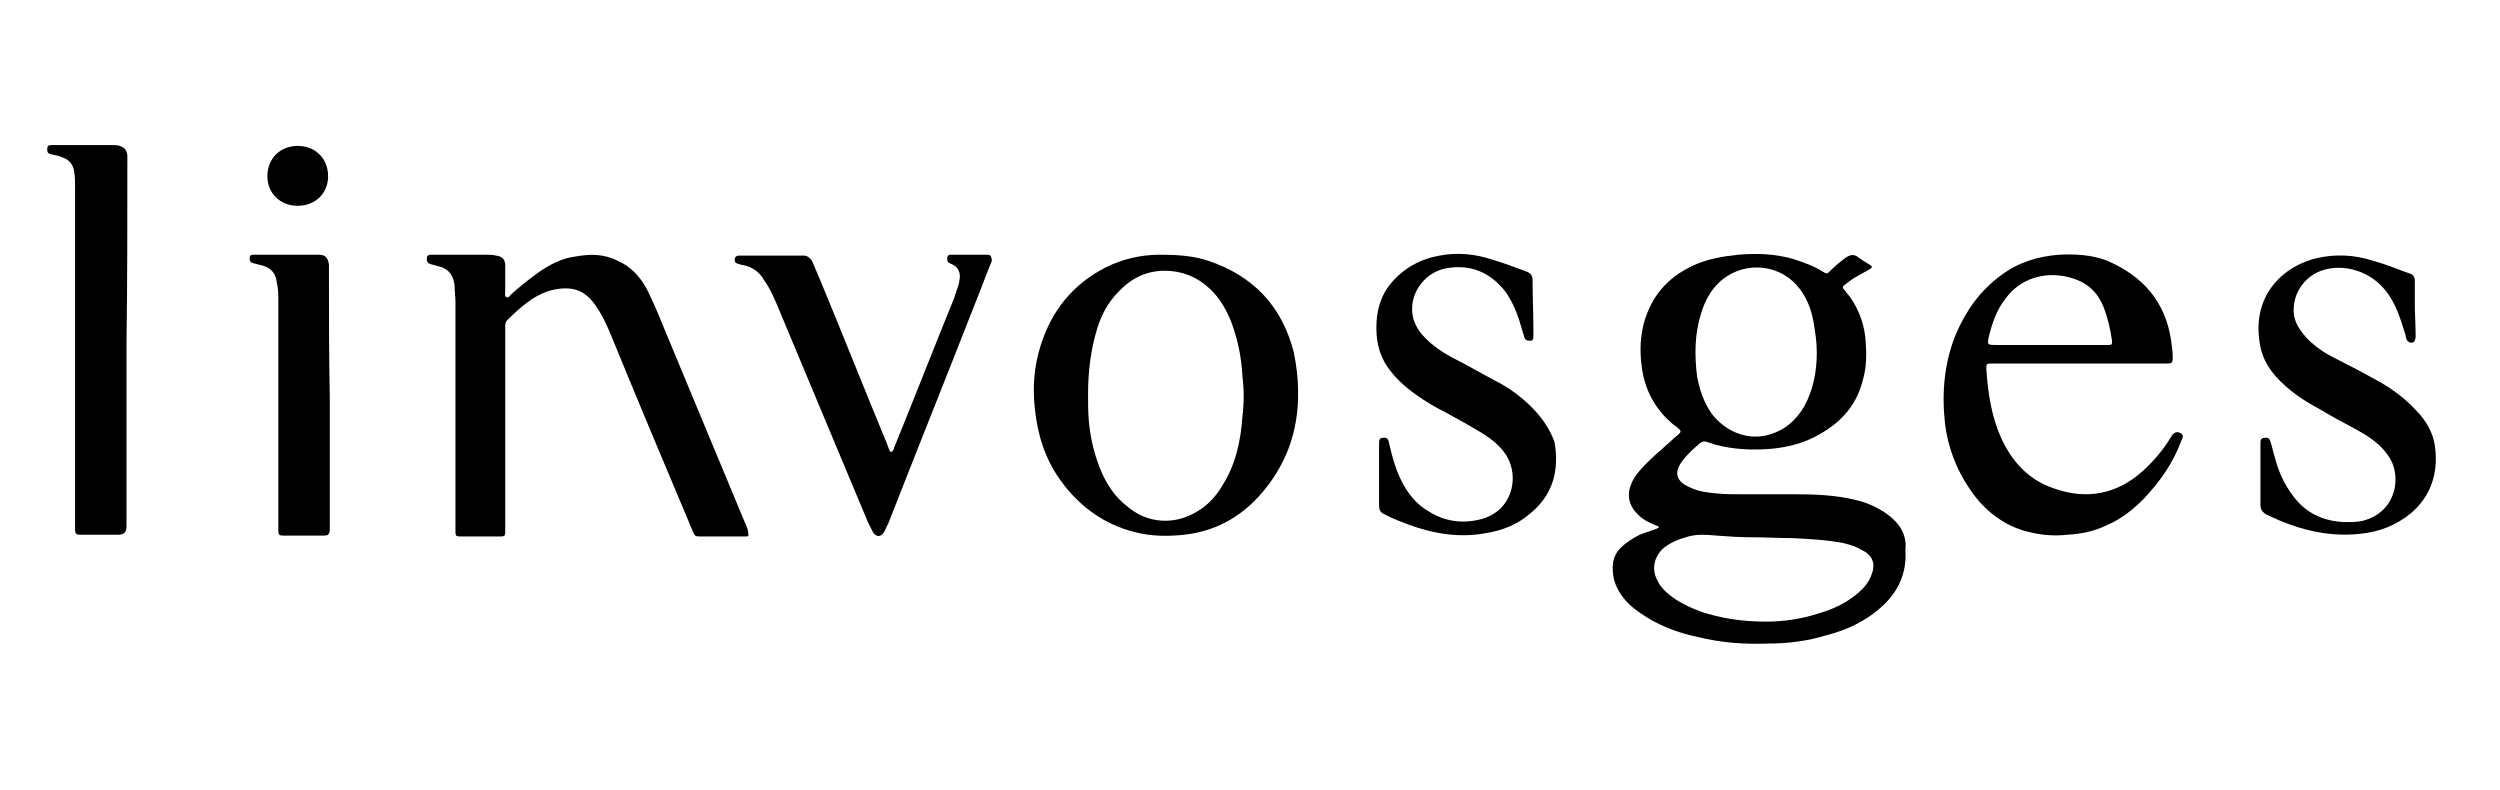
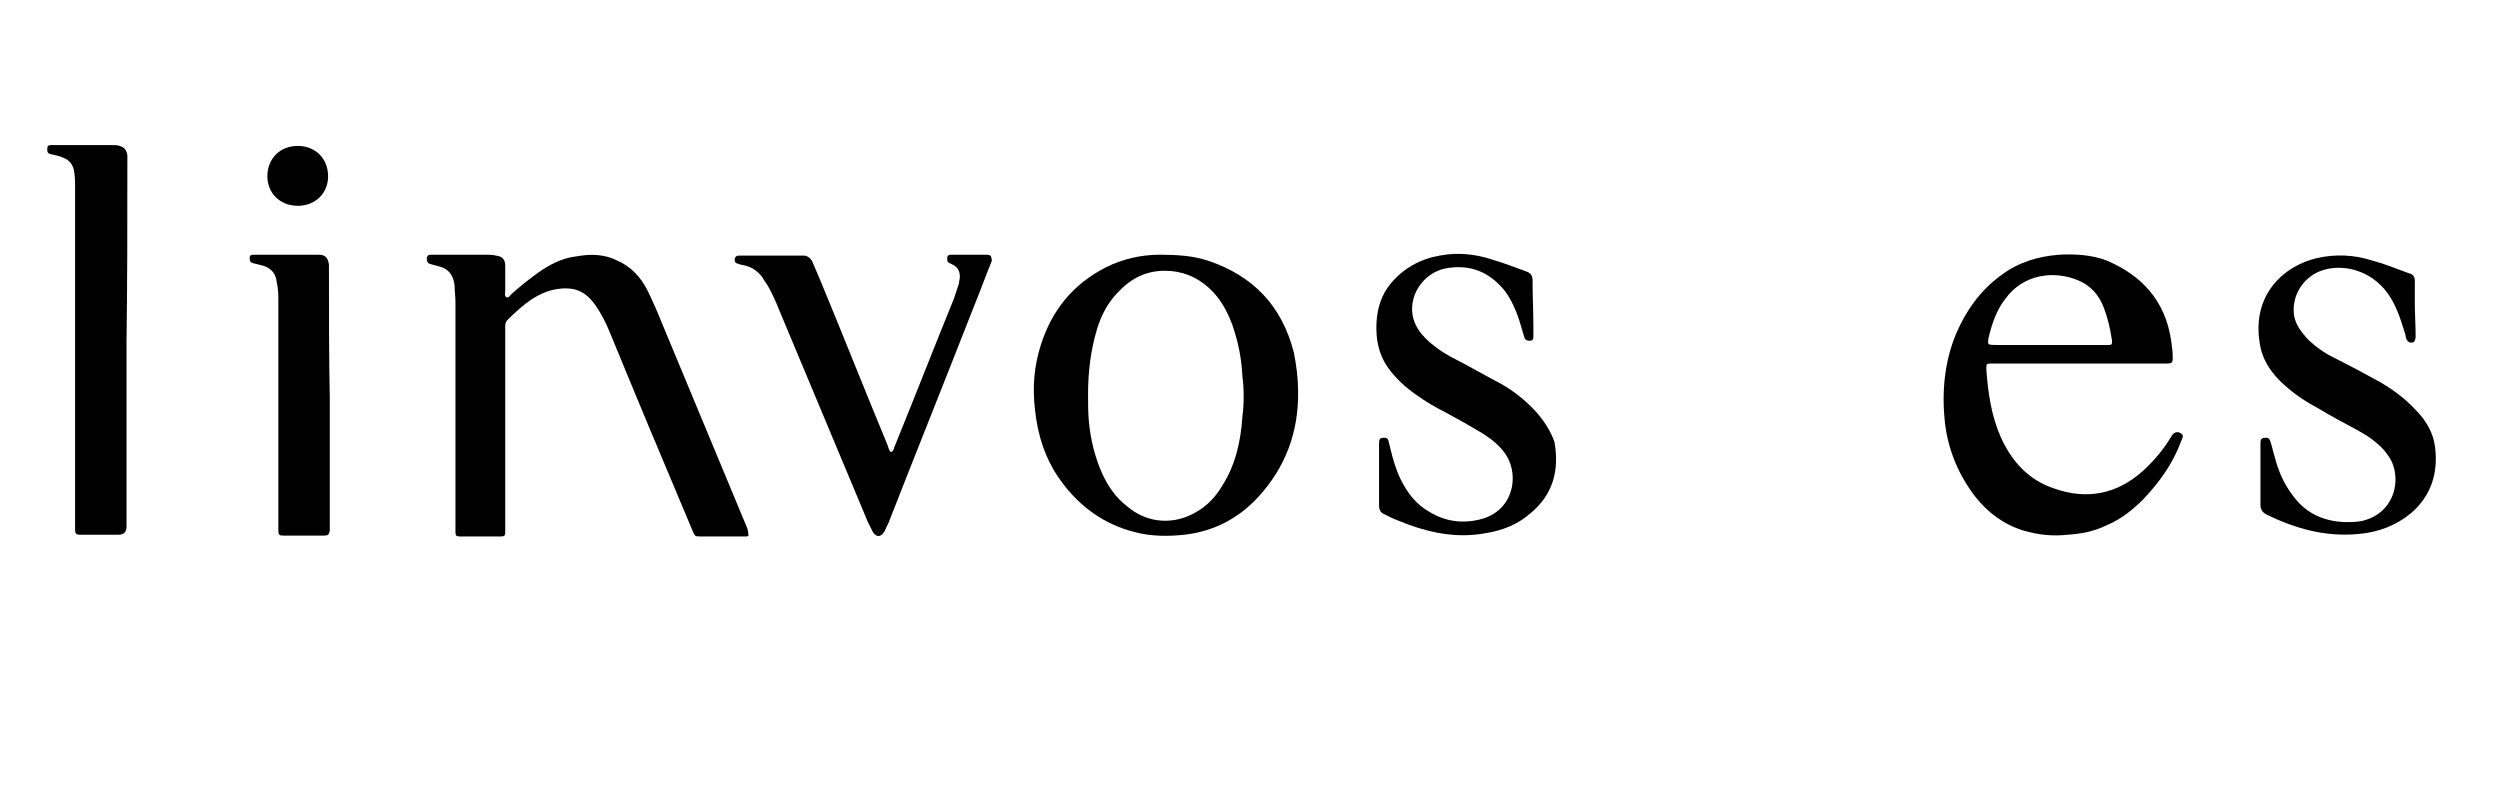
<svg xmlns="http://www.w3.org/2000/svg" version="1.1" id="Calque_2_00000154406307533551501990000007764128663694038164_" x="0px" y="0px" viewBox="0 0 296.4 93.7" style="enable-background:new 0 0 296.4 93.7;" xml:space="preserve">
  <g>
    <path d="M153.4,41.8c-1.4-5.5-4.8-9.1-10.2-10.9c-1.8-0.6-3.8-0.7-5.7-0.7c-2.2,0-4.4,0.5-6.4,1.5c-3.9,2-6.4,5.1-7.7,9.2 c-0.8,2.5-1,5-0.7,7.6c0.3,3,1.2,5.9,3,8.4c2.2,3.1,5.2,5.3,8.9,6.2c1.9,0.5,3.9,0.5,5.8,0.3c3.5-0.4,6.4-1.9,8.8-4.5 c3.2-3.5,4.8-7.7,4.7-12.6h0C153.9,44.9,153.7,43.3,153.4,41.8z M147.3,49.4c-0.2,2.9-0.8,5.7-2.4,8.2c-0.7,1.2-1.7,2.3-2.9,3 c-2.7,1.7-6,1.5-8.4-0.6c-1.3-1-2.2-2.3-2.9-3.8c-0.9-2-1.4-4.1-1.6-6.2c-0.1-1.1-0.1-2.1-0.1-3.2l0,0c0-2.7,0.3-5.3,1.1-7.9 c0.5-1.6,1.3-3.1,2.5-4.3c1.5-1.6,3.3-2.5,5.5-2.5c2,0,3.8,0.7,5.3,2.1c1.3,1.2,2.1,2.7,2.7,4.3c0.7,2,1.1,4,1.2,6.1 C147.5,46.1,147.5,47.8,147.3,49.4z" />
    <path d="M88.5,62.4c-3.3-7.9-6.6-15.9-9.9-23.8c-0.6-1.5-1.2-2.9-1.9-4.3c-0.8-1.5-1.9-2.7-3.5-3.4c-1.6-0.8-3.2-0.8-4.9-0.5 c-1.7,0.2-3.2,1-4.6,2c-1.1,0.8-2.1,1.6-3.1,2.5c-0.2,0.2-0.3,0.5-0.6,0.3c-0.2-0.1-0.1-0.4-0.1-0.7c0-1,0-2,0-3 c0-0.7-0.3-1.1-1.1-1.2c-0.4-0.1-0.8-0.1-1.1-0.1c-2.1,0-4.2,0-6.2,0c-0.1,0-0.3,0-0.4,0c-0.4,0-0.5,0.2-0.5,0.5 c0,0.3,0.1,0.5,0.4,0.6c0.4,0.1,0.7,0.2,1.1,0.3c1.2,0.3,1.7,1.2,1.8,2.3c0,0.6,0.1,1.3,0.1,1.9c0,4.2,0,8.5,0,12.7l0,0 c0,4.6,0,9.2,0,13.8c0,0.3,0,0.6,0,0.8c0,0.4,0.1,0.5,0.5,0.5c1.6,0,3.3,0,4.9,0c0.4,0,0.5-0.1,0.5-0.5c0-0.3,0-0.5,0-0.8 c0-7.7,0-15.3,0-23c0-0.2,0-0.5,0-0.7c0-0.3,0.1-0.5,0.3-0.7c0.9-0.9,1.8-1.7,2.8-2.4c0.8-0.5,1.6-0.9,2.4-1.1 c2.6-0.6,4,0.1,5.2,1.8c0.7,1,1.2,2,1.7,3.2c3.2,7.8,6.5,15.7,9.8,23.5c0.3,0.7,0.3,0.7,1,0.7c1.7,0,3.3,0,5,0c0.1,0,0.2,0,0.4,0 c0.2,0,0.3-0.1,0.2-0.4C88.7,62.9,88.6,62.6,88.5,62.4z" />
    <path d="M39,32.2c0-0.3,0-0.5,0-0.8c-0.1-0.8-0.4-1.2-1.2-1.2c-0.4,0-0.7,0-1.1,0c-1.9,0-3.8,0-5.6,0c-0.3,0-0.6,0-1,0 c-0.4,0-0.5,0.1-0.5,0.4c0,0.4,0.1,0.5,0.4,0.6c0.4,0.1,0.8,0.2,1.2,0.3c1,0.3,1.5,1,1.6,1.9C33,34.2,33,35,33,35.7 c0,8.9,0,17.8,0,26.6c0,0.2,0,0.4,0,0.6c0,0.5,0.1,0.6,0.6,0.6c0.3,0,0.6,0,1,0c1.3,0,2.6,0,3.8,0c0.5,0,0.6-0.1,0.7-0.6 c0-0.4,0-0.8,0-1.3c0-4.8,0-9.6,0-14.4l0,0C39,42.2,39,37.2,39,32.2z" />
    <path d="M182,48.7c-1.4-1.5-3-2.7-4.8-3.6c-1.7-0.9-3.4-1.9-5.2-2.8c-1.1-0.6-2.1-1.3-3-2.2c-0.6-0.6-1.1-1.3-1.4-2.2 c-0.8-2.7,1.1-5.6,3.9-6.1c2.9-0.5,5.2,0.5,7,2.8c0.7,1,1.2,2.1,1.6,3.3c0.2,0.7,0.4,1.3,0.6,2c0.1,0.4,0.3,0.5,0.7,0.5 c0.4,0,0.4-0.3,0.4-0.6c0-0.3,0-0.5,0-0.8c0-1.9-0.1-3.9-0.1-5.8c0-0.5-0.2-0.8-0.7-1c-1.3-0.5-2.7-1-4-1.4 c-2.1-0.7-4.2-0.9-6.3-0.5c-2.3,0.4-4.3,1.5-5.8,3.3c-1.1,1.3-1.6,2.9-1.7,4.6c-0.1,1.9,0.2,3.7,1.3,5.3c0.9,1.3,2.1,2.4,3.4,3.3 c1.1,0.8,2.3,1.5,3.5,2.1c1.5,0.8,2.9,1.6,4.4,2.5c1.1,0.7,2.1,1.5,2.8,2.6c1.6,2.6,0.7,6.7-3.2,7.6c-2.1,0.5-4.1,0.2-5.9-0.9 c-1.6-0.9-2.6-2.2-3.4-3.8c-0.6-1.2-1-2.6-1.3-3.9c-0.1-0.3-0.1-0.5-0.2-0.8c-0.1-0.2-0.2-0.3-0.4-0.3c-0.5,0-0.7,0-0.7,0.7 c0,1.2,0,2.5,0,3.7l0,0c0,1.2,0,2.4,0,3.6c0,0.6,0.2,0.9,0.7,1.1c0.9,0.5,1.8,0.8,2.8,1.2c3,1.1,6.1,1.6,9.2,1 c1.9-0.3,3.7-1,5.2-2.3c2.7-2.2,3.5-5.1,2.9-8.5C183.8,51,183,49.8,182,48.7z" />
    <path d="M35.3,24.4L35.3,24.4c2.1,0,3.6-1.5,3.6-3.5c0-2.1-1.5-3.6-3.6-3.6c-2.1,0-3.6,1.5-3.6,3.6C31.7,22.9,33.2,24.4,35.3,24.4z " />
    <path d="M15.1,19.1c0-0.2,0-0.4,0-0.7c-0.1-0.6-0.3-0.9-0.9-1.1c-0.3-0.1-0.6-0.1-1-0.1c-2.2,0-4.5,0-6.7,0c-0.1,0-0.2,0-0.4,0 c-0.4,0-0.5,0.1-0.5,0.5c0,0.4,0.1,0.5,0.5,0.6c0.5,0.1,1,0.2,1.4,0.4c0.8,0.3,1.2,0.9,1.3,1.7c0.1,0.6,0.1,1.2,0.1,1.8 c0,13.1,0,26.2,0,39.2c0,0.4,0,0.9,0,1.3c0,0.6,0.1,0.7,0.7,0.7c1.5,0,2.9,0,4.4,0c0.7,0,1-0.3,1-1c0-7.3,0-14.5,0-21.8l0,0 C15.1,33.5,15.1,26.3,15.1,19.1z" />
    <path d="M116.9,30.2c-1.3,0-2.6,0-4,0c-0.1,0-0.2,0-0.2,0c-0.3,0-0.4,0.2-0.4,0.4c0,0.4,0,0.5,0.5,0.7c0.7,0.3,1,0.8,1,1.5 c0,0.3-0.1,0.5-0.1,0.8c-0.2,0.6-0.4,1.2-0.6,1.8c-2.4,5.9-4.7,11.8-7.1,17.7c0,0.1-0.1,0.3-0.2,0.4c-0.1,0.1-0.2,0.1-0.3,0 c-0.1-0.2-0.2-0.5-0.3-0.8c-2.7-6.5-5.3-13.1-8-19.6c-0.3-0.7-0.6-1.4-0.9-2.1c-0.2-0.4-0.6-0.7-1-0.7c-0.3,0-0.6,0-1,0 c-1,0-2,0-2.9,0l0,0c-1.2,0-2.5,0-3.7,0c-0.4,0-0.5,0.1-0.6,0.4c0,0.4,0.1,0.5,0.5,0.6c0.2,0.1,0.5,0.1,0.8,0.2 c0.8,0.2,1.5,0.7,2,1.4c0.2,0.4,0.5,0.7,0.7,1.1c0.5,0.9,0.9,1.8,1.3,2.8c3.5,8.4,7,16.7,10.5,25.1c0.2,0.4,0.4,0.8,0.6,1.2 c0.4,0.6,0.9,0.6,1.3,0c0.2-0.3,0.3-0.7,0.5-1c3.4-8.7,6.9-17.4,10.3-26.1c0.7-1.7,1.3-3.4,2-5.1C117.5,30.3,117.5,30.2,116.9,30.2 z" />
    <path d="M257.4,51.8c-0.9,1.5-2,2.8-3.3,4c-3.1,2.8-6.7,3.5-10.6,2.1c-3-1-5-3.2-6.3-6.1c-1.1-2.5-1.5-5.2-1.7-8 c0-0.7,0-0.7,0.7-0.7c0.2,0,0.3,0,0.5,0c3.3,0,6.5,0,9.8,0c3.5,0,6.9,0,10.4,0c0.6,0,0.7-0.1,0.7-0.7c0-0.7-0.1-1.4-0.2-2.1 c-0.7-4.6-3.4-7.6-7.6-9.4c-1.8-0.7-3.8-0.8-5.7-0.7c-2.5,0.2-4.8,0.9-6.8,2.4c-2.5,1.8-4.2,4.2-5.4,7c-1.4,3.4-1.7,7-1.3,10.6 c0.4,3.2,1.6,6.1,3.6,8.7c1.5,1.9,3.4,3.3,5.7,4c1.7,0.5,3.4,0.7,5.2,0.5c1.6-0.1,3.2-0.4,4.6-1.1c1.7-0.7,3.1-1.8,4.4-3.1 c1.9-2,3.5-4.2,4.5-6.9c0.1-0.2,0.1-0.3,0.2-0.5c0-0.1,0-0.3-0.2-0.4C258.2,51.1,257.7,51.2,257.4,51.8z M235.8,39.9 c0.4-1.6,0.9-3.1,1.9-4.4c2.2-3.1,5.9-3.4,8.6-2.3c1.5,0.6,2.5,1.7,3.1,3.2c0.5,1.3,0.8,2.6,1,4c0,0.4,0,0.5-0.4,0.5 c-0.2,0-0.4,0-0.7,0c-2.1,0-4.1,0-6.2,0c-2.1,0-4.2,0-6.3,0C235.6,40.9,235.6,40.9,235.8,39.9z" />
-     <path d="M223.8,61c-1.1-0.8-2.4-1.4-3.7-1.7c-2.4-0.6-4.8-0.7-7.3-0.7c-2.1,0-4.2,0-6.3,0c-1,0-2,0-3-0.1c-1-0.1-2.1-0.2-3.1-0.7 c-1.7-0.7-2-1.8-0.9-3.2c0.6-0.8,1.4-1.5,2.1-2.1c0.3-0.2,0.5-0.2,0.8-0.1c0.3,0.1,0.6,0.2,0.9,0.3c2.2,0.6,4.5,0.7,6.8,0.5 c2-0.2,3.9-0.7,5.6-1.7c2.7-1.5,4.5-3.6,5.2-6.6c0.4-1.4,0.4-2.9,0.3-4.3c-0.1-1.9-0.7-3.7-1.8-5.3c-0.2-0.3-0.5-0.6-0.7-0.9 c-0.3-0.3-0.3-0.4,0.1-0.7c0.4-0.3,0.9-0.7,1.3-0.9c0.5-0.3,1.1-0.6,1.6-0.9c0.3-0.2,0.3-0.3,0-0.5c-0.5-0.3-1-0.6-1.4-0.9 c-0.5-0.4-0.9-0.3-1.4,0c-0.7,0.5-1.3,1-1.9,1.6c-0.4,0.4-0.4,0.4-0.9,0.1c-1.1-0.7-2.3-1.1-3.5-1.5c-2.1-0.6-4.3-0.7-6.5-0.5 c-1.9,0.2-3.7,0.5-5.4,1.3c-3,1.4-4.9,3.6-5.8,6.8c-0.4,1.6-0.5,3.1-0.3,4.8c0.3,3,1.6,5.5,4,7.4c0.2,0.1,0.3,0.2,0.5,0.4 c0.2,0.2,0.2,0.3,0,0.5c-0.3,0.3-0.6,0.5-0.9,0.8c-1.3,1.2-2.7,2.3-3.8,3.6c-0.4,0.5-0.8,1-1,1.6c-0.6,1.4-0.2,2.7,0.9,3.7 c0.5,0.5,1.1,0.8,1.8,1.1c0.2,0.1,0.4,0.1,0.6,0.3c-0.2,0.2-0.4,0.2-0.6,0.3c-0.6,0.2-1.2,0.4-1.7,0.6c-0.8,0.4-1.6,0.9-2.3,1.6 c-0.6,0.6-0.9,1.4-0.9,2.3c0,1.2,0.3,2.2,1,3.2c0.6,0.9,1.4,1.6,2.3,2.2c2,1.4,4.3,2.3,6.7,2.8c2.8,0.7,5.5,0.9,8.4,0.8 c2.4,0,4.7-0.3,7-1c2.3-0.6,4.5-1.6,6.3-3.2c2.1-1.8,3.2-4.1,3-6.9C226.1,63.5,225.3,62.1,223.8,61z M201.7,37.1 c0.4-1.3,1-2.5,2-3.5c2.6-2.6,6.9-2.5,9.3,0.2c1.1,1.2,1.7,2.7,2,4.3c0.2,1.2,0.4,2.4,0.4,3.7h0c0,2.2-0.4,4.4-1.5,6.4 c-1,1.7-2.4,2.9-4.4,3.4c-2.5,0.6-5-0.5-6.6-2.6c-0.9-1.3-1.4-2.8-1.7-4.4C200.9,42.1,200.9,39.6,201.7,37.1z M221.9,68.1 c-0.3,0.9-0.9,1.6-1.6,2.2c-1.4,1.2-2.9,1.9-4.6,2.4c-2.1,0.7-4.3,1-6.3,1c0,0,0,0,0,0h0c0,0,0,0,0,0c-2.9,0-5.4-0.4-7.8-1.2 c-1.3-0.5-2.6-1.1-3.7-2c-0.5-0.4-1-0.9-1.3-1.5c-0.8-1.3-0.6-2.8,0.5-3.9c0.9-0.8,2-1.2,3.1-1.5c1.1-0.3,2.2-0.2,3.3-0.1 c1.4,0.1,2.8,0.2,4.2,0.2c1.6,0,3.2,0.1,4.8,0.1c2,0.1,4.1,0.2,6.1,0.6c0.8,0.2,1.5,0.4,2.1,0.8C222,65.8,222.4,66.8,221.9,68.1z" />
    <path d="M288.7,53c-0.2-1.7-1.1-3.2-2.3-4.4c-1.3-1.4-2.8-2.5-4.4-3.4c-1.8-1-3.5-1.9-5.3-2.8c-1.2-0.6-2.2-1.3-3.2-2.3 c-0.7-0.8-1.3-1.6-1.5-2.6c-0.4-2.4,1.1-4.8,3.5-5.5c2.3-0.7,5.6,0,7.6,2.8c1,1.4,1.5,3,2,4.6c0.1,0.2,0.1,0.5,0.2,0.8 c0.1,0.2,0.2,0.3,0.4,0.4c0.5,0.1,0.6-0.1,0.7-0.6c0-1.4-0.1-2.8-0.1-4.2c0-0.8,0-1.6,0-2.5c0-0.5-0.2-0.8-0.7-0.9 c-1.4-0.5-2.8-1.1-4.3-1.5c-2.2-0.7-4.4-0.8-6.6-0.3c-3.9,0.9-7.7,4.3-6.8,10c0.3,2.1,1.4,3.7,3,5.1c1.2,1.1,2.6,2,4.1,2.8 c1.5,0.9,3,1.7,4.5,2.5c0.7,0.4,1.4,0.8,2,1.3c0.9,0.7,1.6,1.5,2.1,2.5c1.1,2.6,0,6-3.3,6.9c-0.7,0.2-1.5,0.2-2.3,0.2 c-2.6-0.1-4.7-1.1-6.2-3.2c-1-1.3-1.7-2.9-2.1-4.5c-0.2-0.6-0.3-1.2-0.5-1.8c-0.1-0.3-0.2-0.5-0.5-0.5c-0.5,0-0.7,0.1-0.7,0.6 c0,1.3,0,2.5,0,3.8l0,0c0,1.2,0,2.4,0,3.5c0,0.6,0.2,0.9,0.7,1.2c3.5,1.7,7.1,2.7,11,2.3c2.3-0.2,4.4-1,6.2-2.5 C288.2,58.8,289.1,56.1,288.7,53z" />
  </g>
</svg>